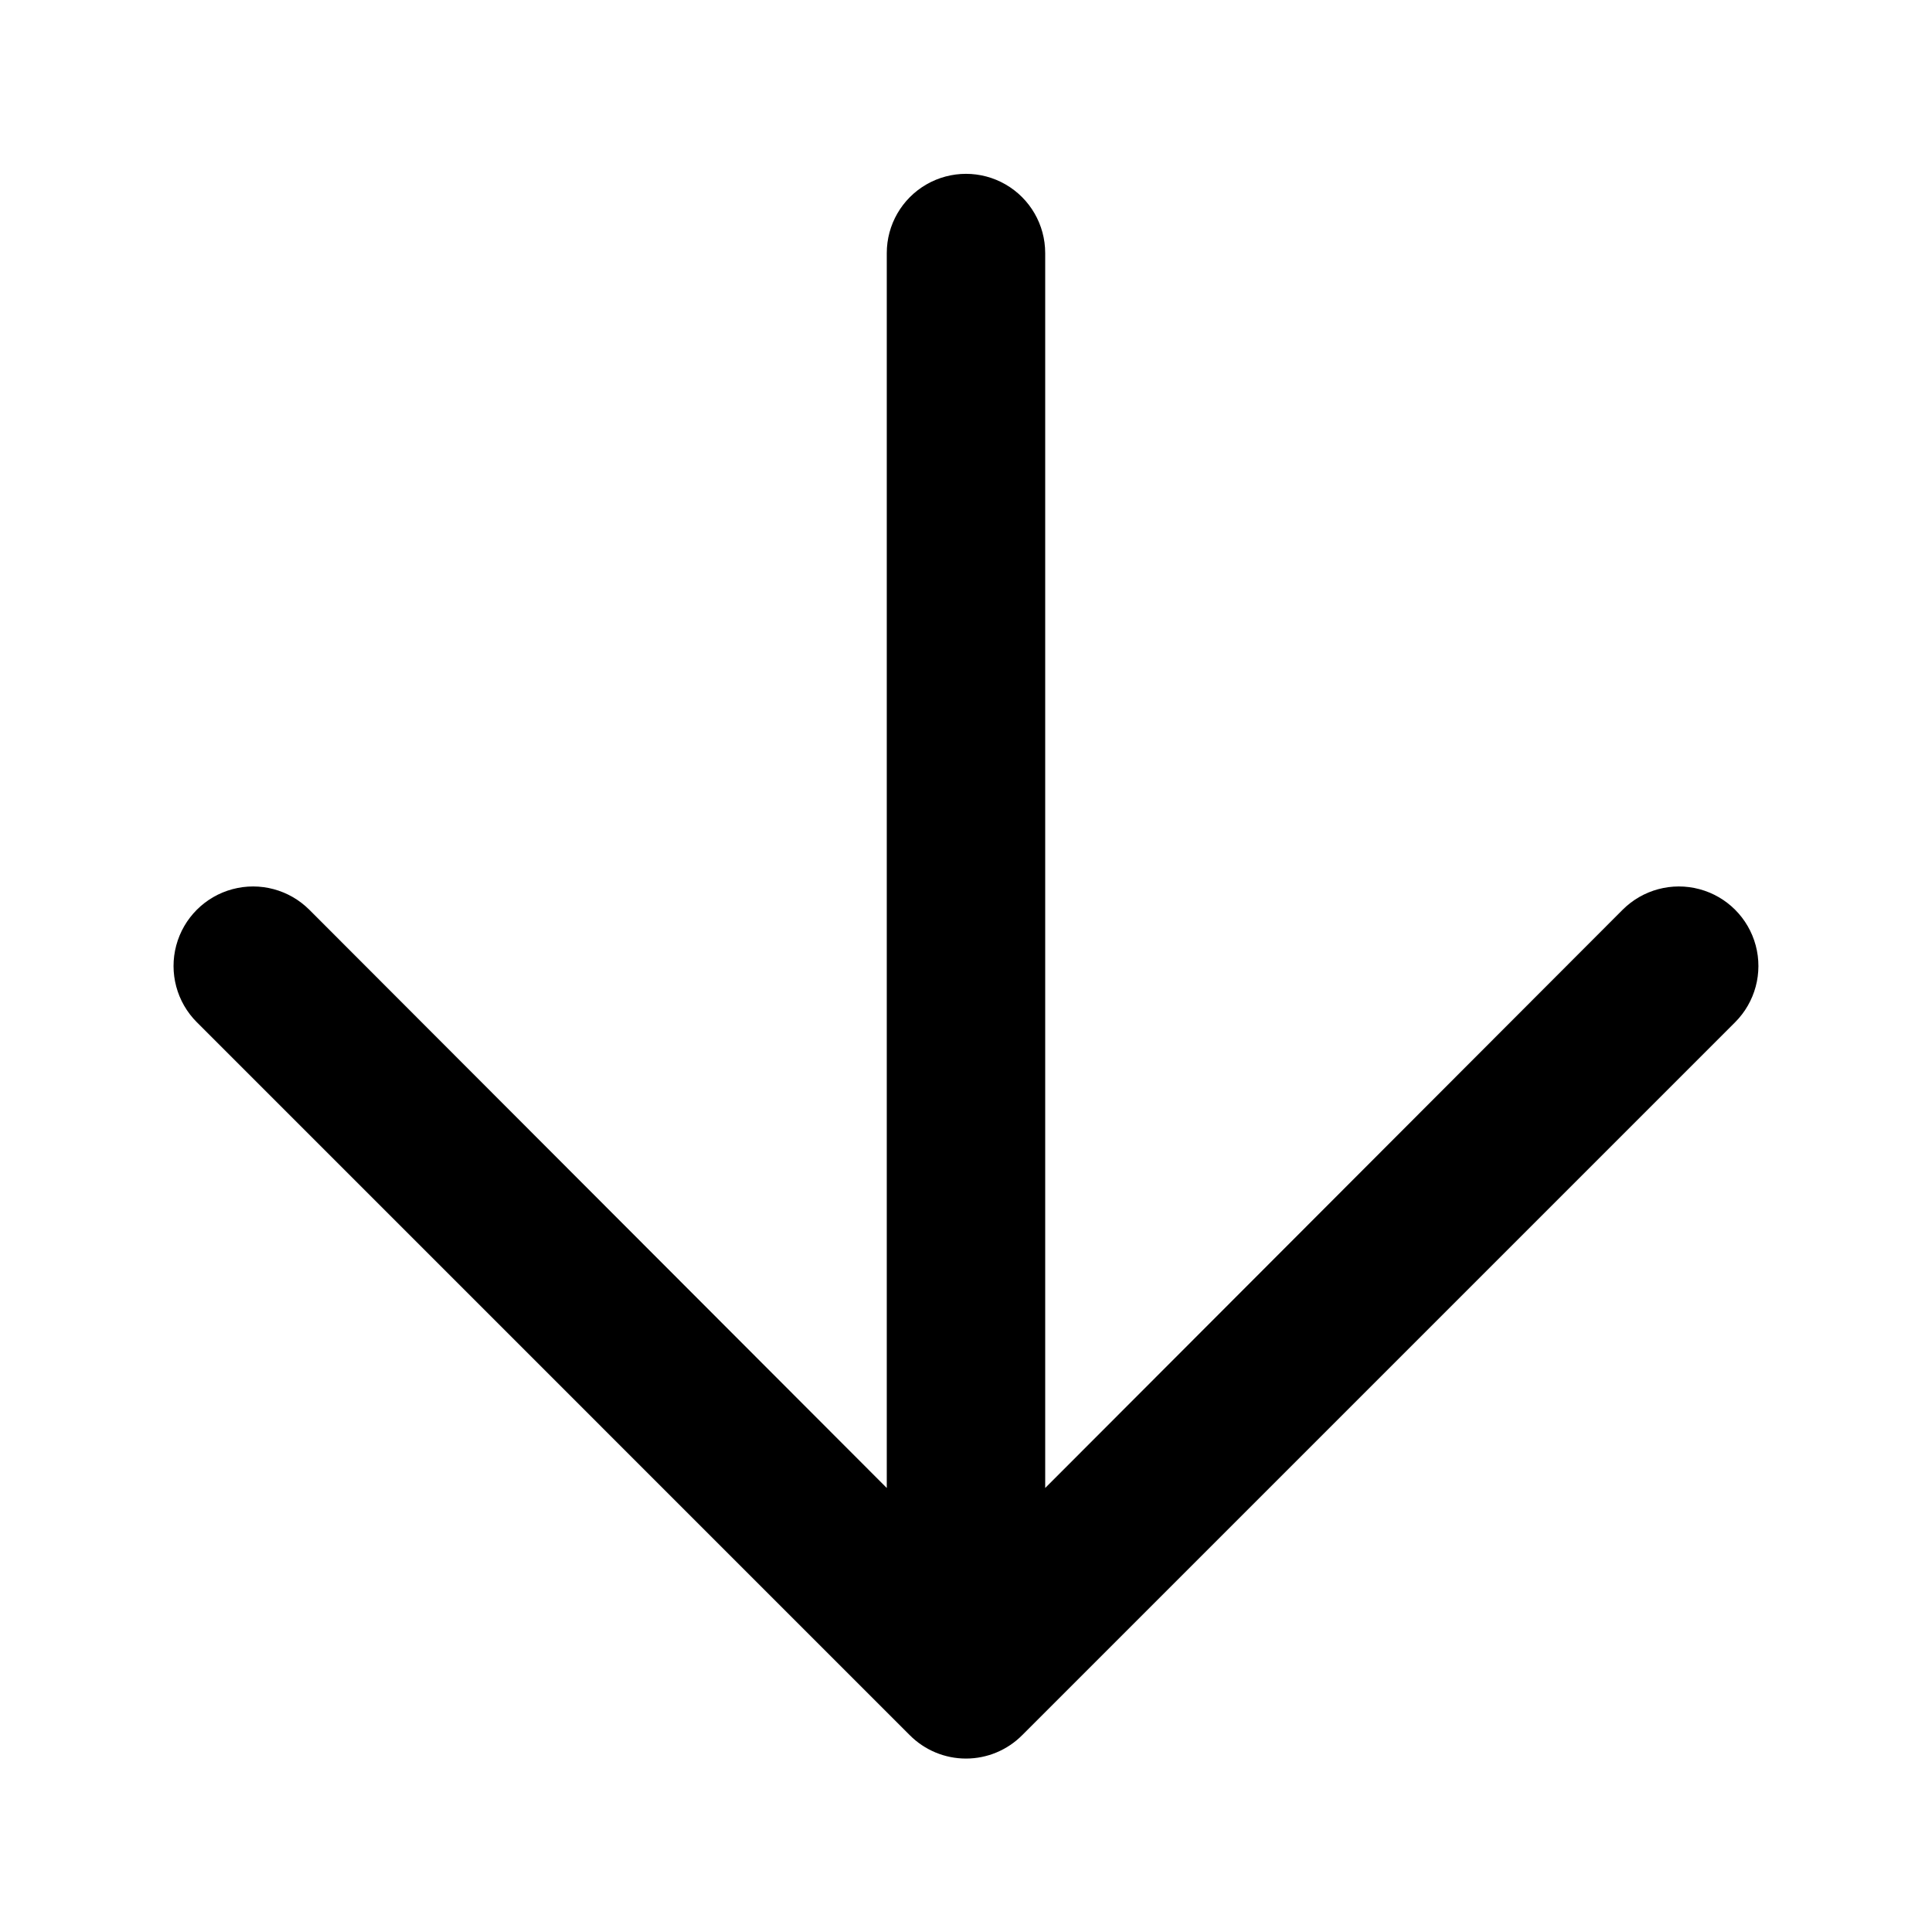
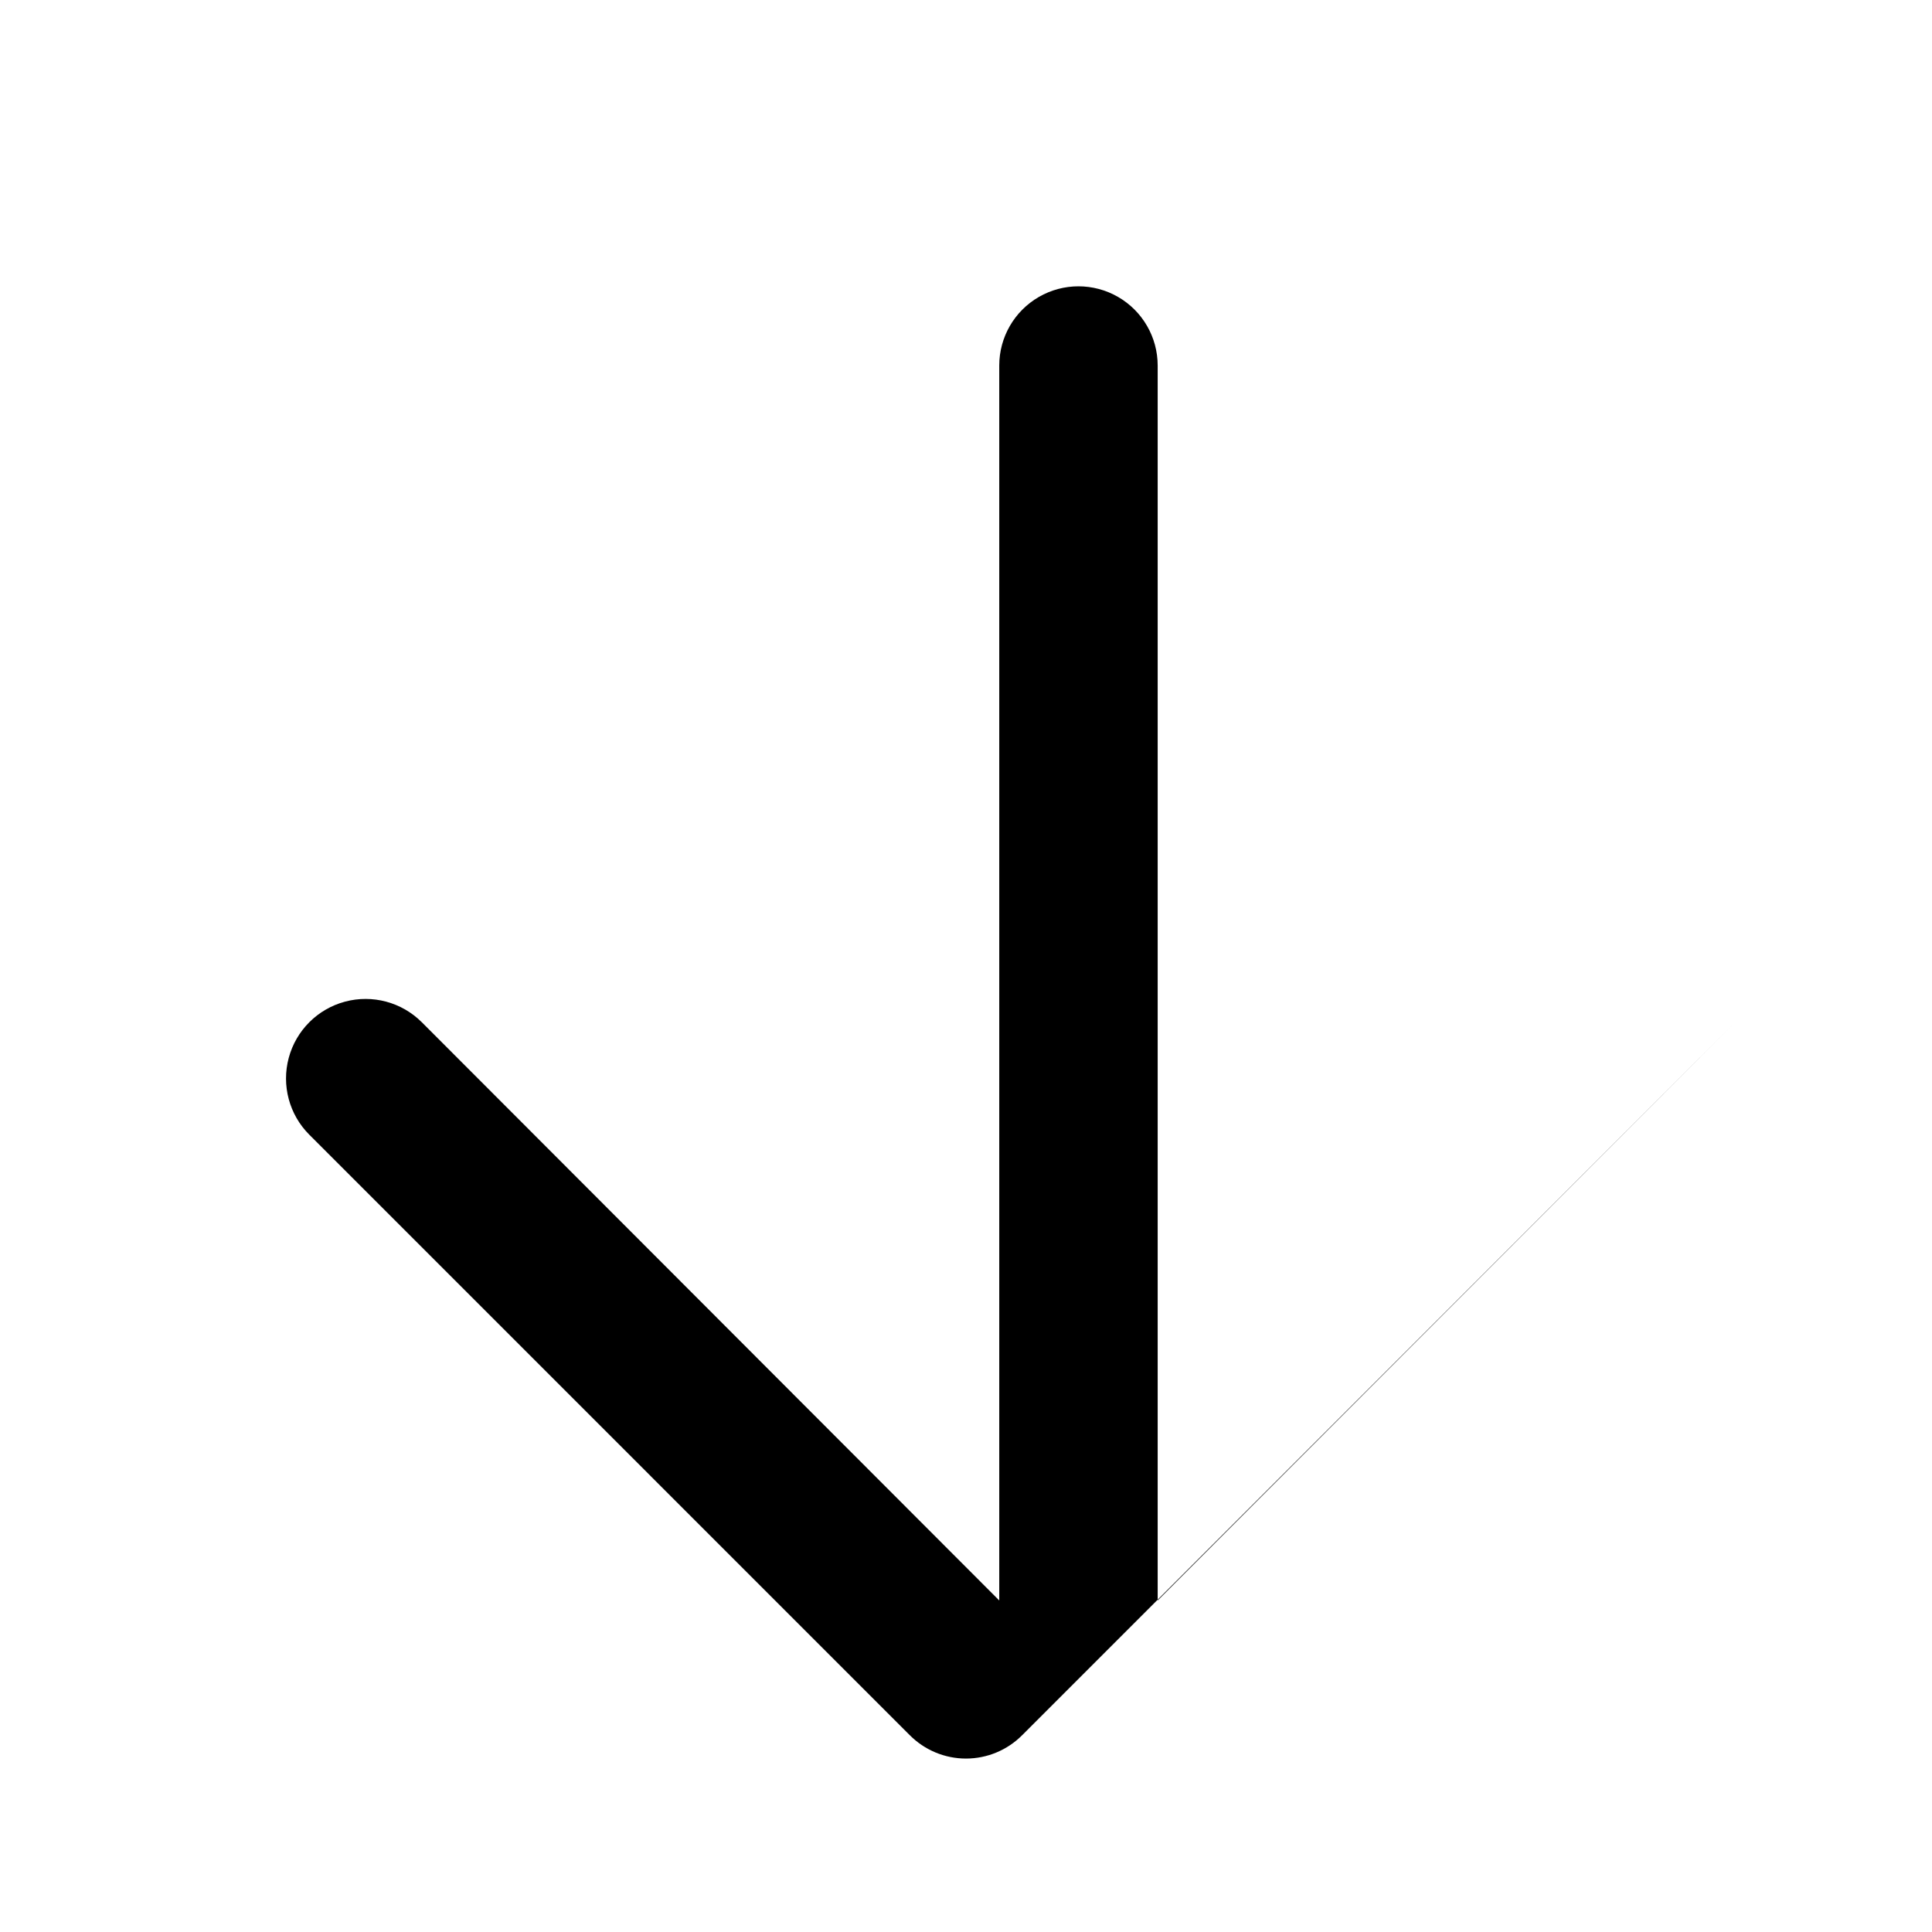
<svg xmlns="http://www.w3.org/2000/svg" fill="#000000" width="800px" height="800px" version="1.1" viewBox="144 144 512 512">
-   <path d="m385.09 603.83c3.941 3.973 9.309 6.207 14.906 6.207s10.961-2.234 14.902-6.207l188.93-188.93c5.324-5.324 7.402-13.086 5.453-20.359-1.949-7.273-7.629-12.957-14.902-14.902-7.273-1.949-15.035 0.129-20.359 5.453l-153.03 153.24v-327.27c0-7.5-4.004-14.43-10.496-18.18-6.496-3.75-14.5-3.75-20.992 0-6.496 3.75-10.496 10.68-10.496 18.18v327.27l-153.03-153.24h-0.004c-5.324-5.324-13.086-7.402-20.359-5.453-7.273 1.945-12.953 7.629-14.902 14.902-1.949 7.273 0.129 15.035 5.453 20.359z" />
+   <path d="m385.09 603.83c3.941 3.973 9.309 6.207 14.906 6.207s10.961-2.234 14.902-6.207l188.93-188.93l-153.03 153.24v-327.27c0-7.5-4.004-14.43-10.496-18.18-6.496-3.75-14.5-3.75-20.992 0-6.496 3.75-10.496 10.68-10.496 18.18v327.27l-153.03-153.24h-0.004c-5.324-5.324-13.086-7.402-20.359-5.453-7.273 1.945-12.953 7.629-14.902 14.902-1.949 7.273 0.129 15.035 5.453 20.359z" />
</svg>